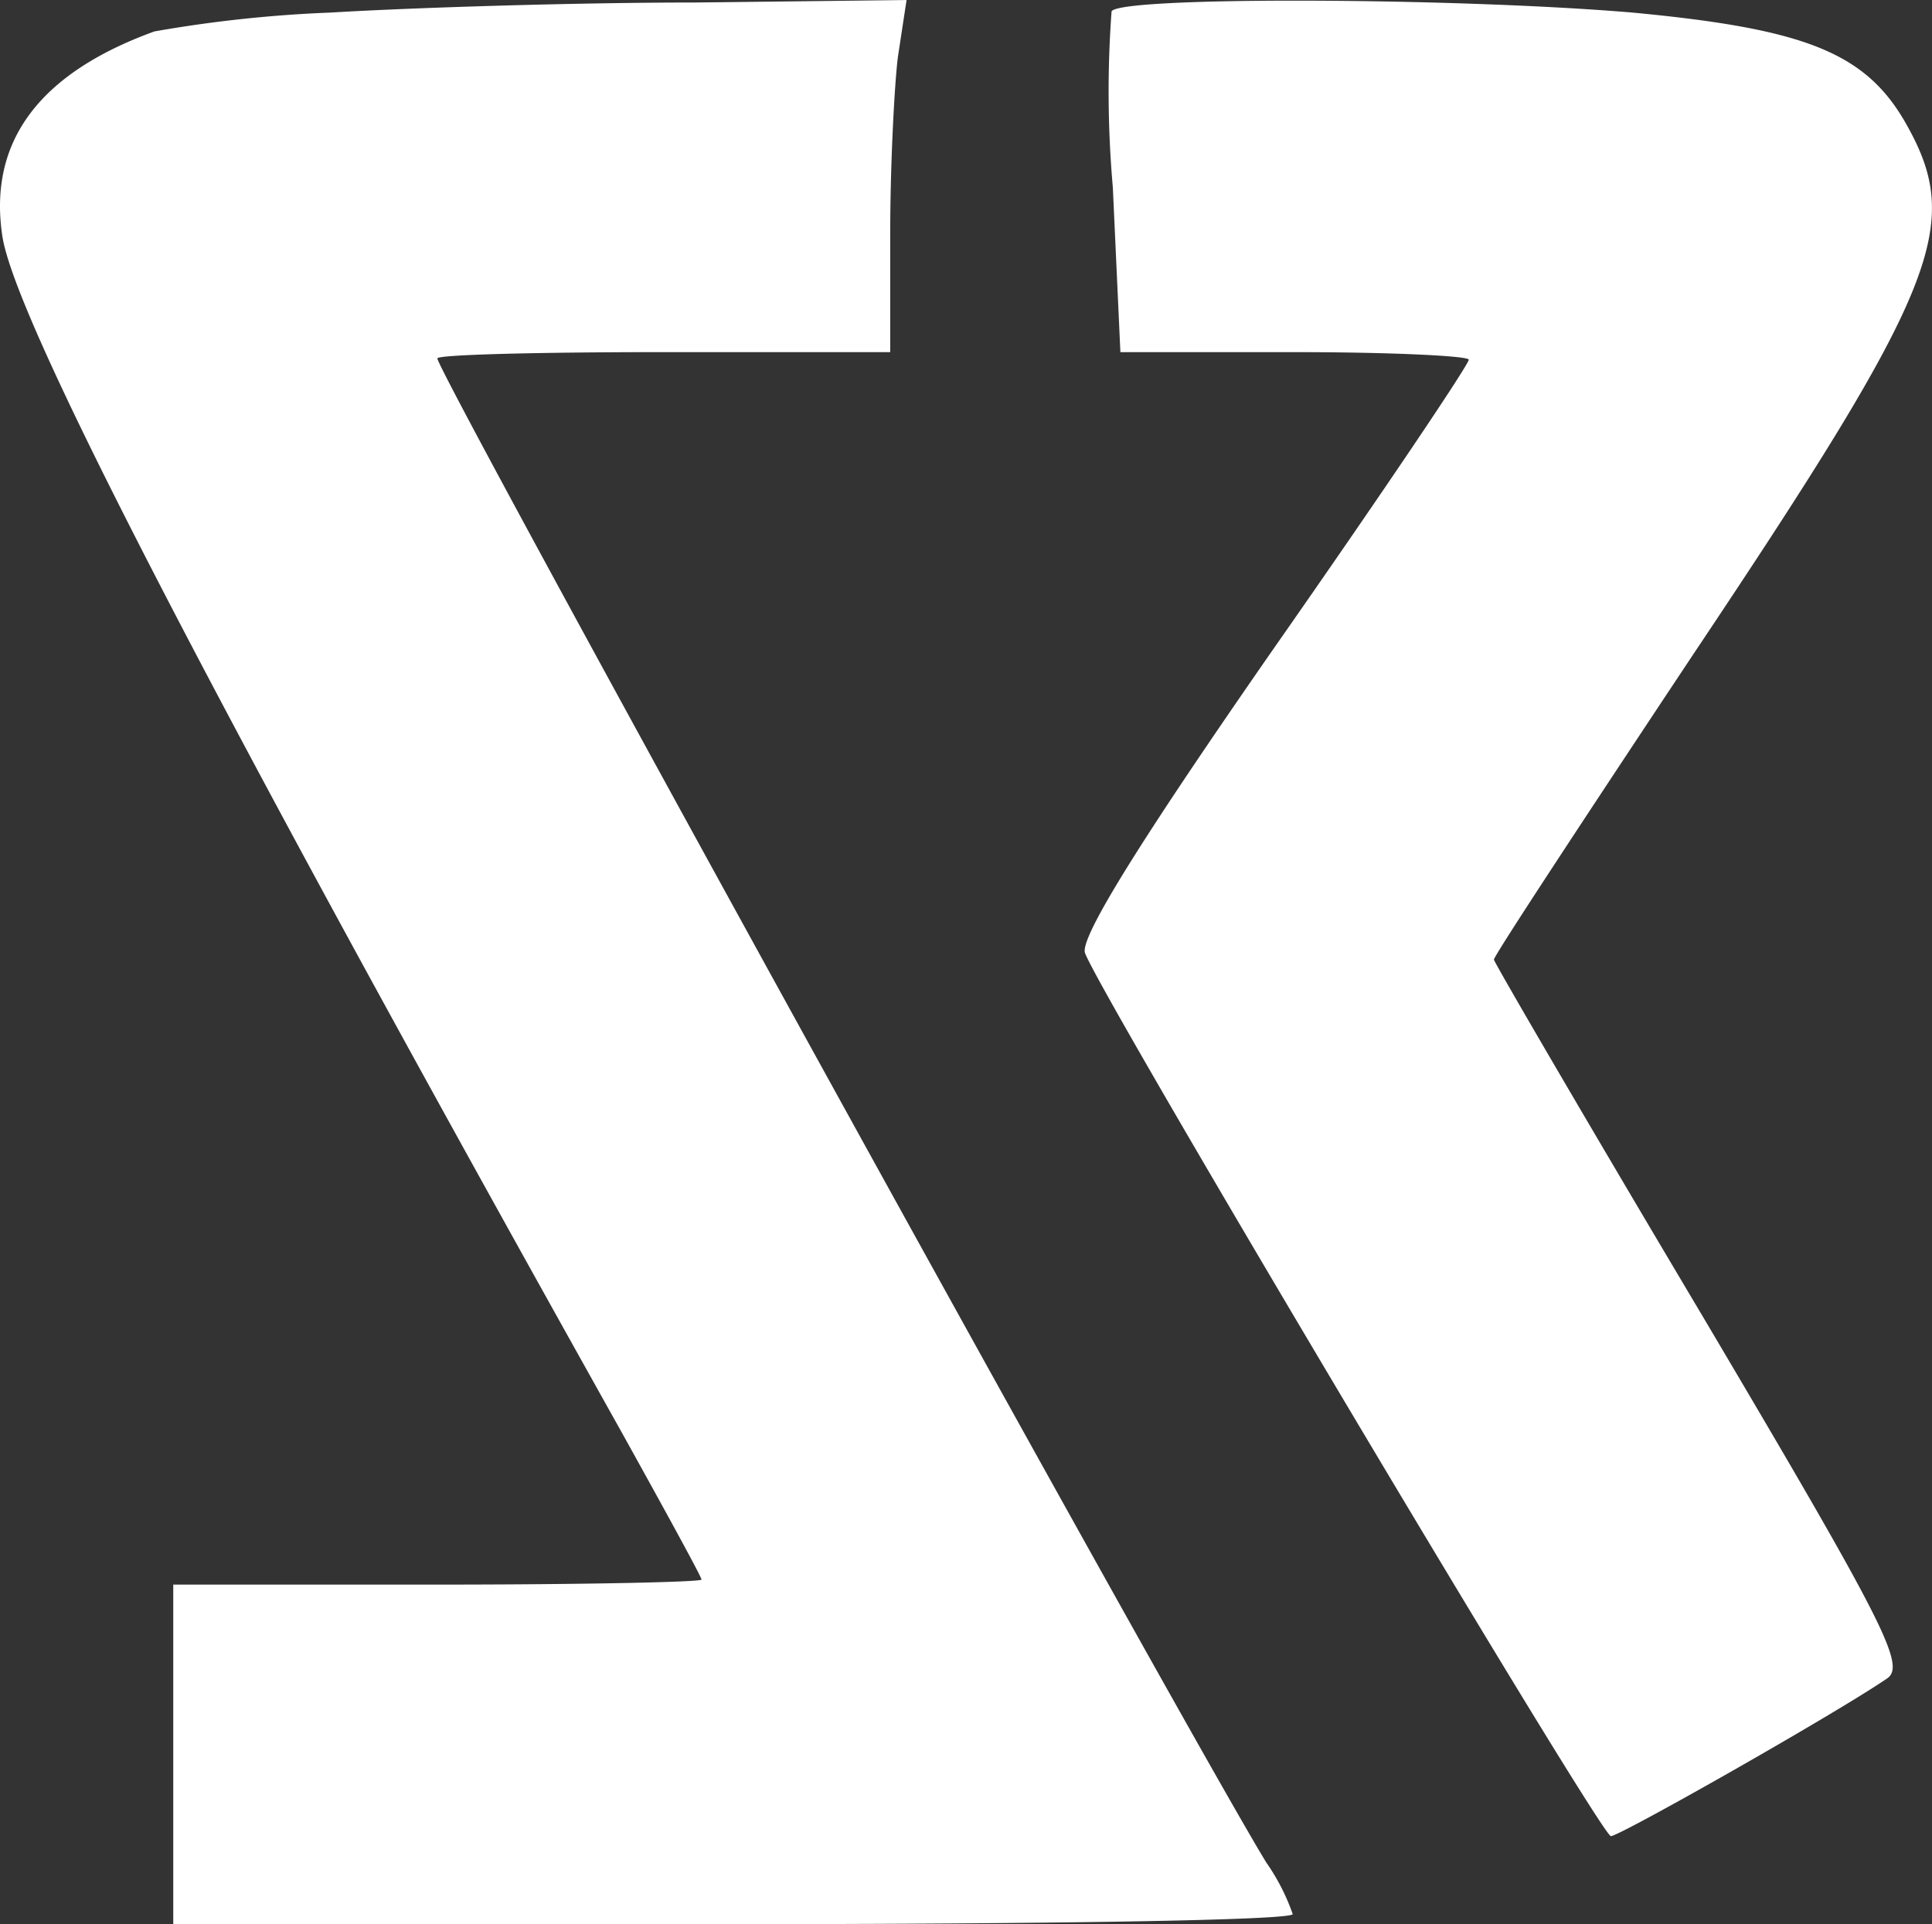
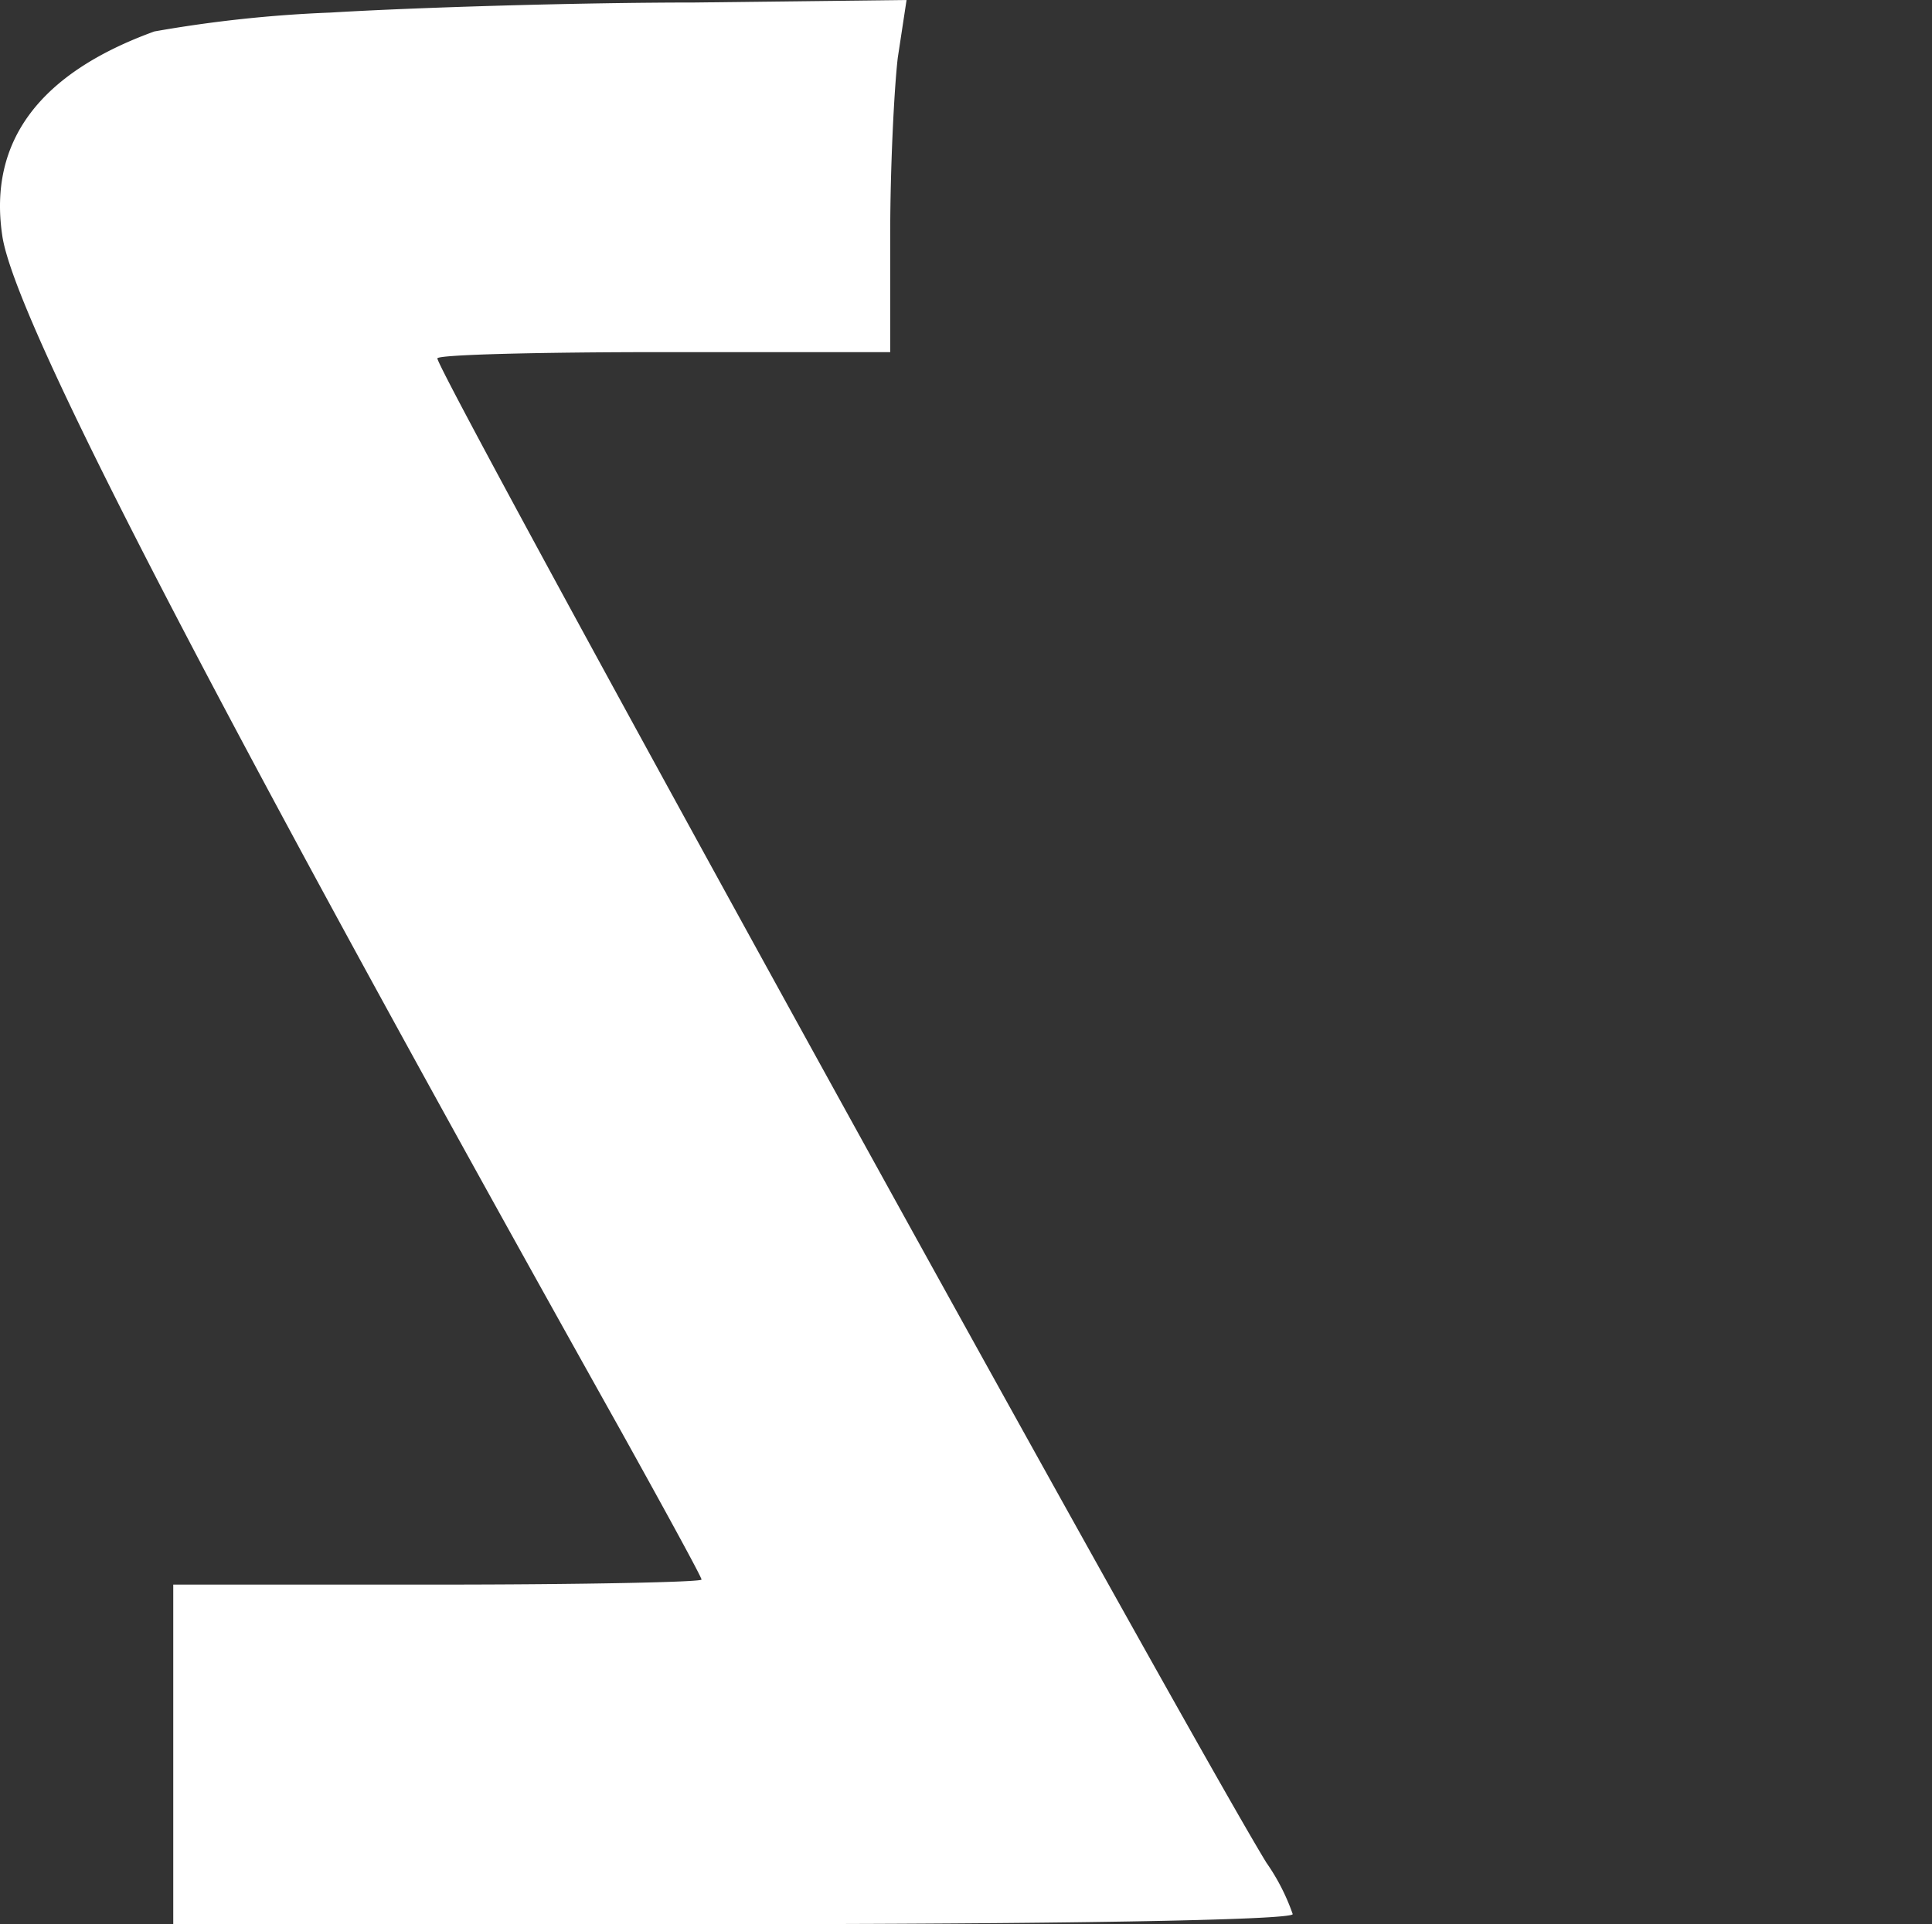
<svg xmlns="http://www.w3.org/2000/svg" width="94.628" height="94.258">
  <rect width="100%" height="100%" fill="#333333" stroke="none" />
  <g fill="#fff">
    <path d="M16.187.616a63.682 63.682 0 0 0-8.625.924C1.956 3.573-.57 6.9.108 11.52c.554 4 10.042 22.363 30.31 58.587 2.156 3.881 3.943 7.146 3.943 7.27s-5.791.246-12.937.246H8.486v16.634h27.415c15.094 0 27.415-.185 27.415-.493a10.329 10.329 0 0 0-1.294-2.526c-4.066-6.654-40.6-72.942-40.6-73.681 0-.185 4.99-.308 11.089-.308h11.091v-5.791c0-3.142.185-7.023.37-8.625L44.403 0 33.992.123c-5.73 0-13.739.247-17.805.493z" data-name="Path 305" />
-     <path d="M54.444.555a53.489 53.489 0 0 0 .062 8.625l.37 8.07h8.563c4.682 0 8.5.185 8.5.37 0 .246-4.312 6.654-9.611 14.231-6.592 9.487-9.487 14.169-9.179 14.847.8 2.156 25.259 43.248 25.751 43.248.431 0 10.966-5.976 13.492-7.7.986-.616.062-2.464-9.056-17.866-5.606-9.426-10.165-17.25-10.165-17.373 0-.185 4.374-6.838 9.734-14.909 12.075-18.051 13.245-21.069 10.473-26-1.971-3.512-4.928-4.682-13.43-5.483-8.684-.733-25.073-.799-25.504-.06z" data-name="Path 306" />
  </g>
</svg>